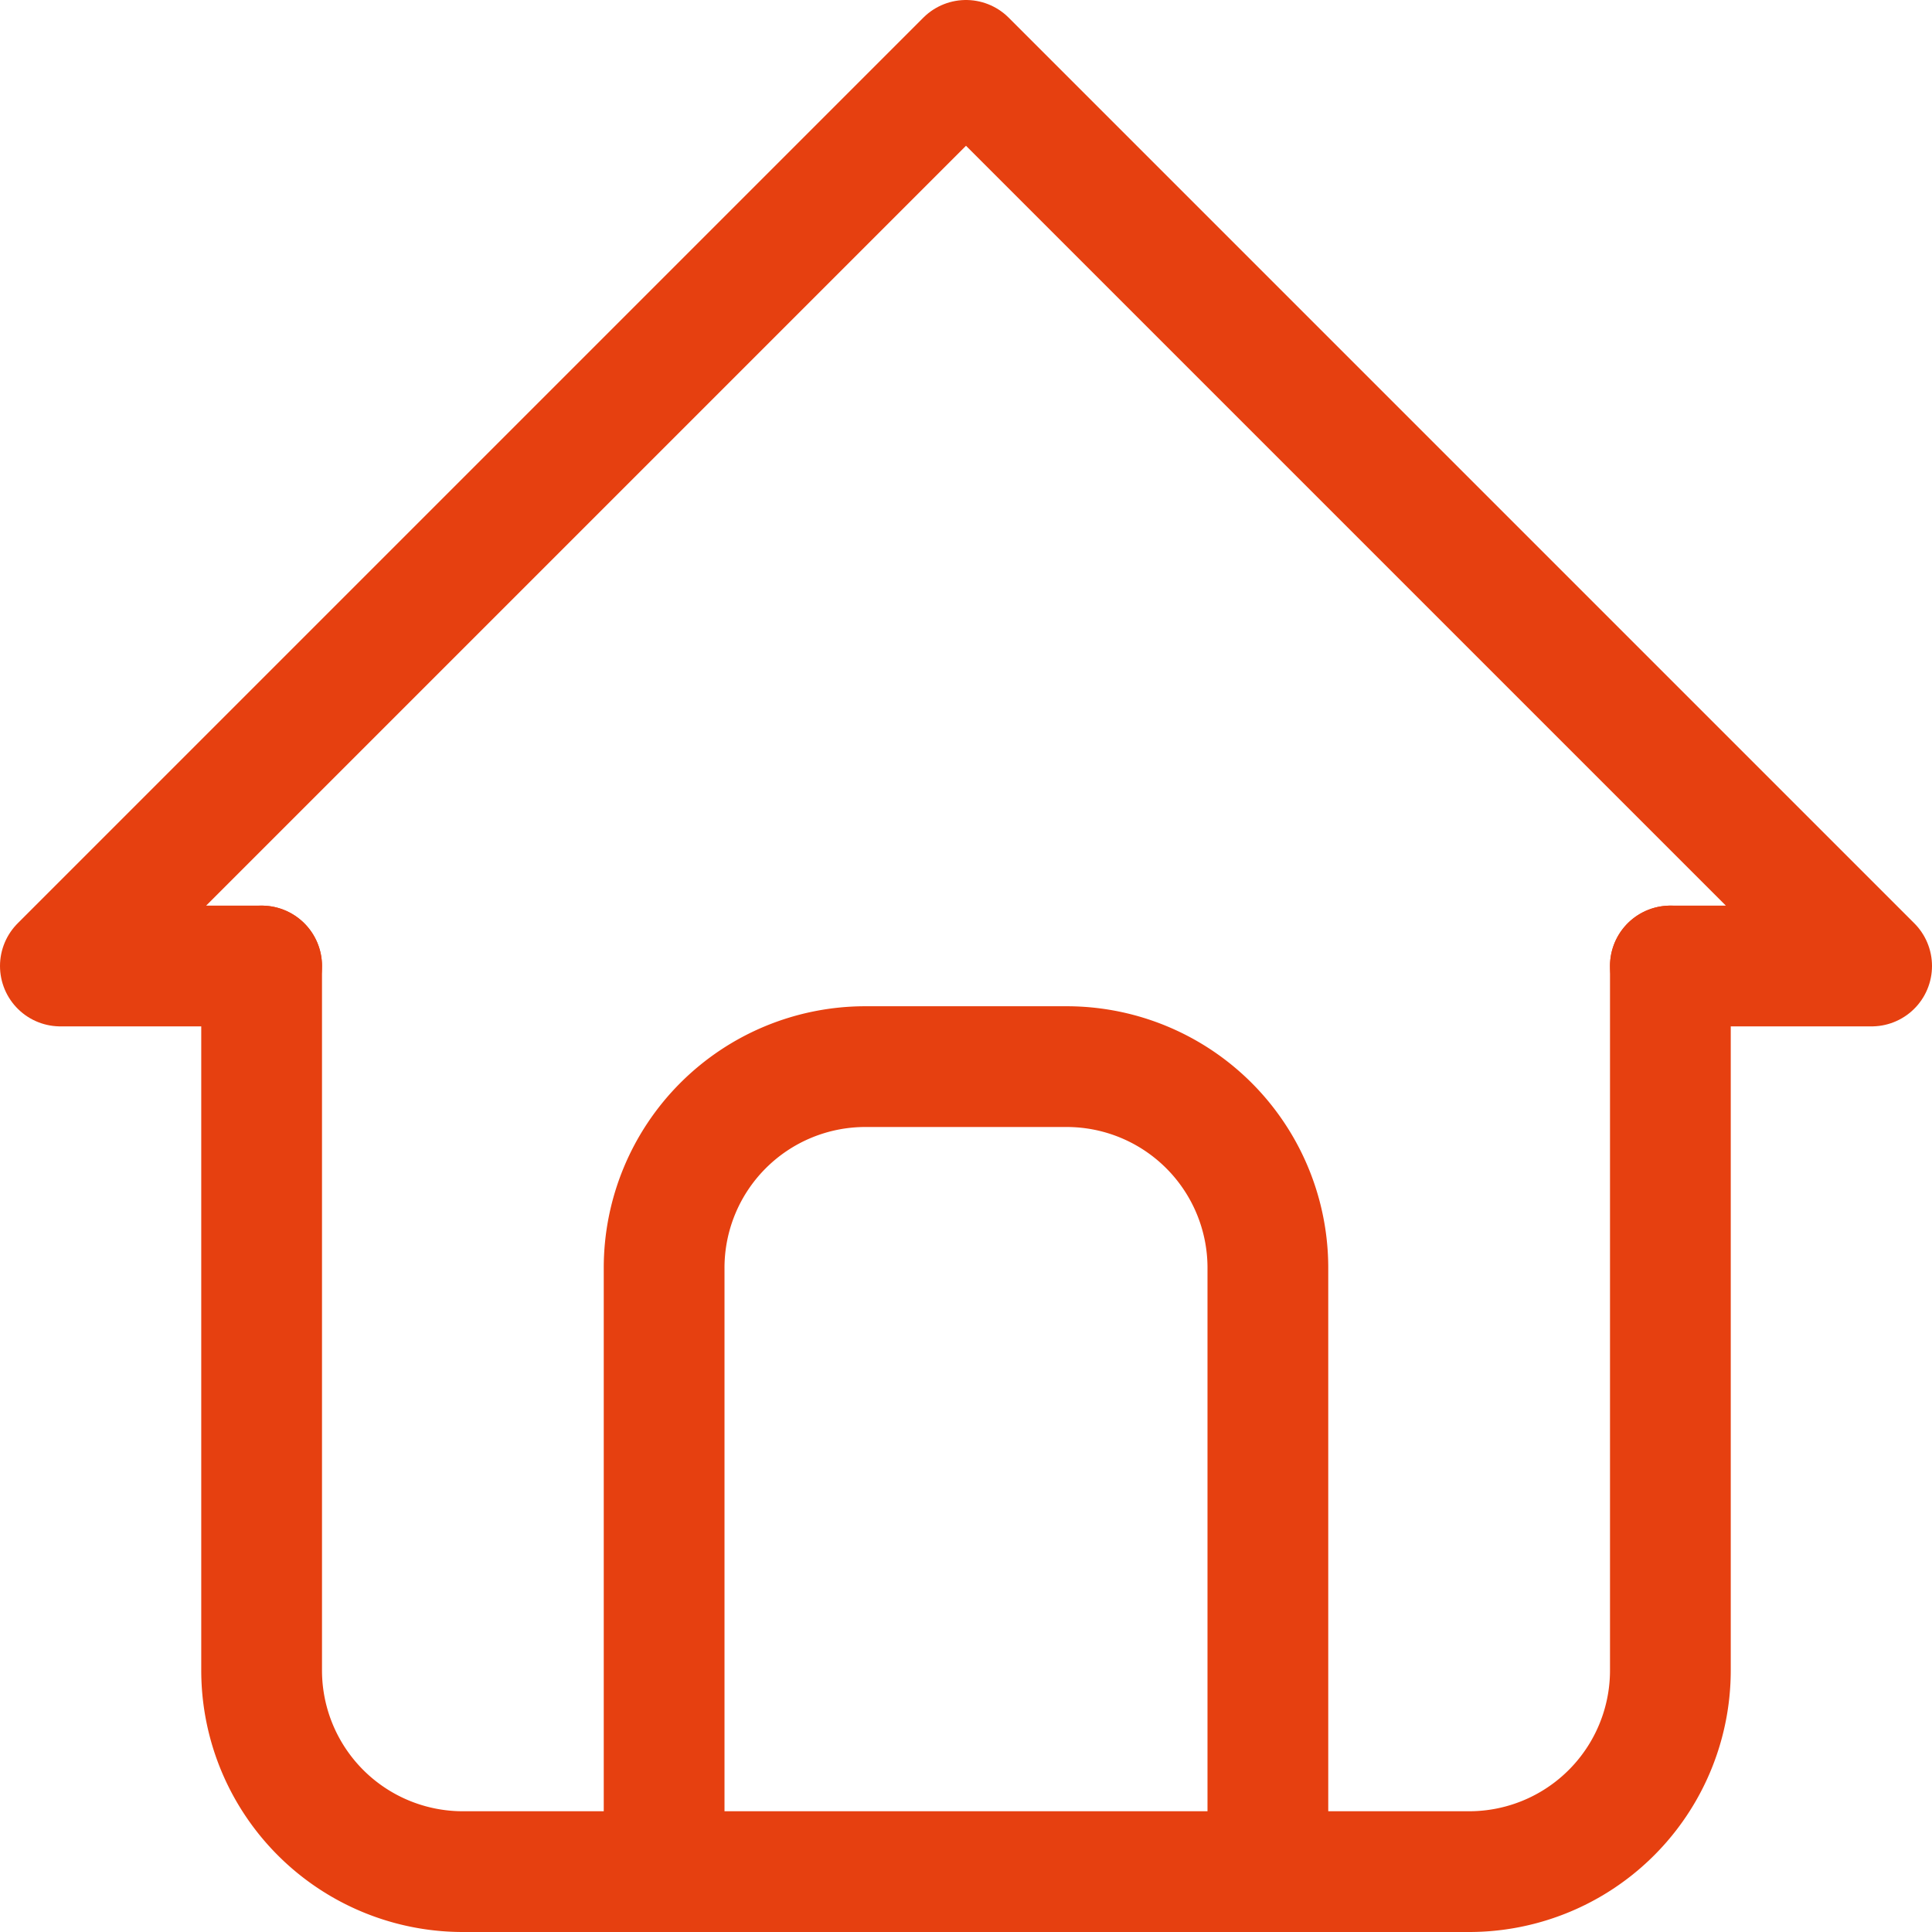
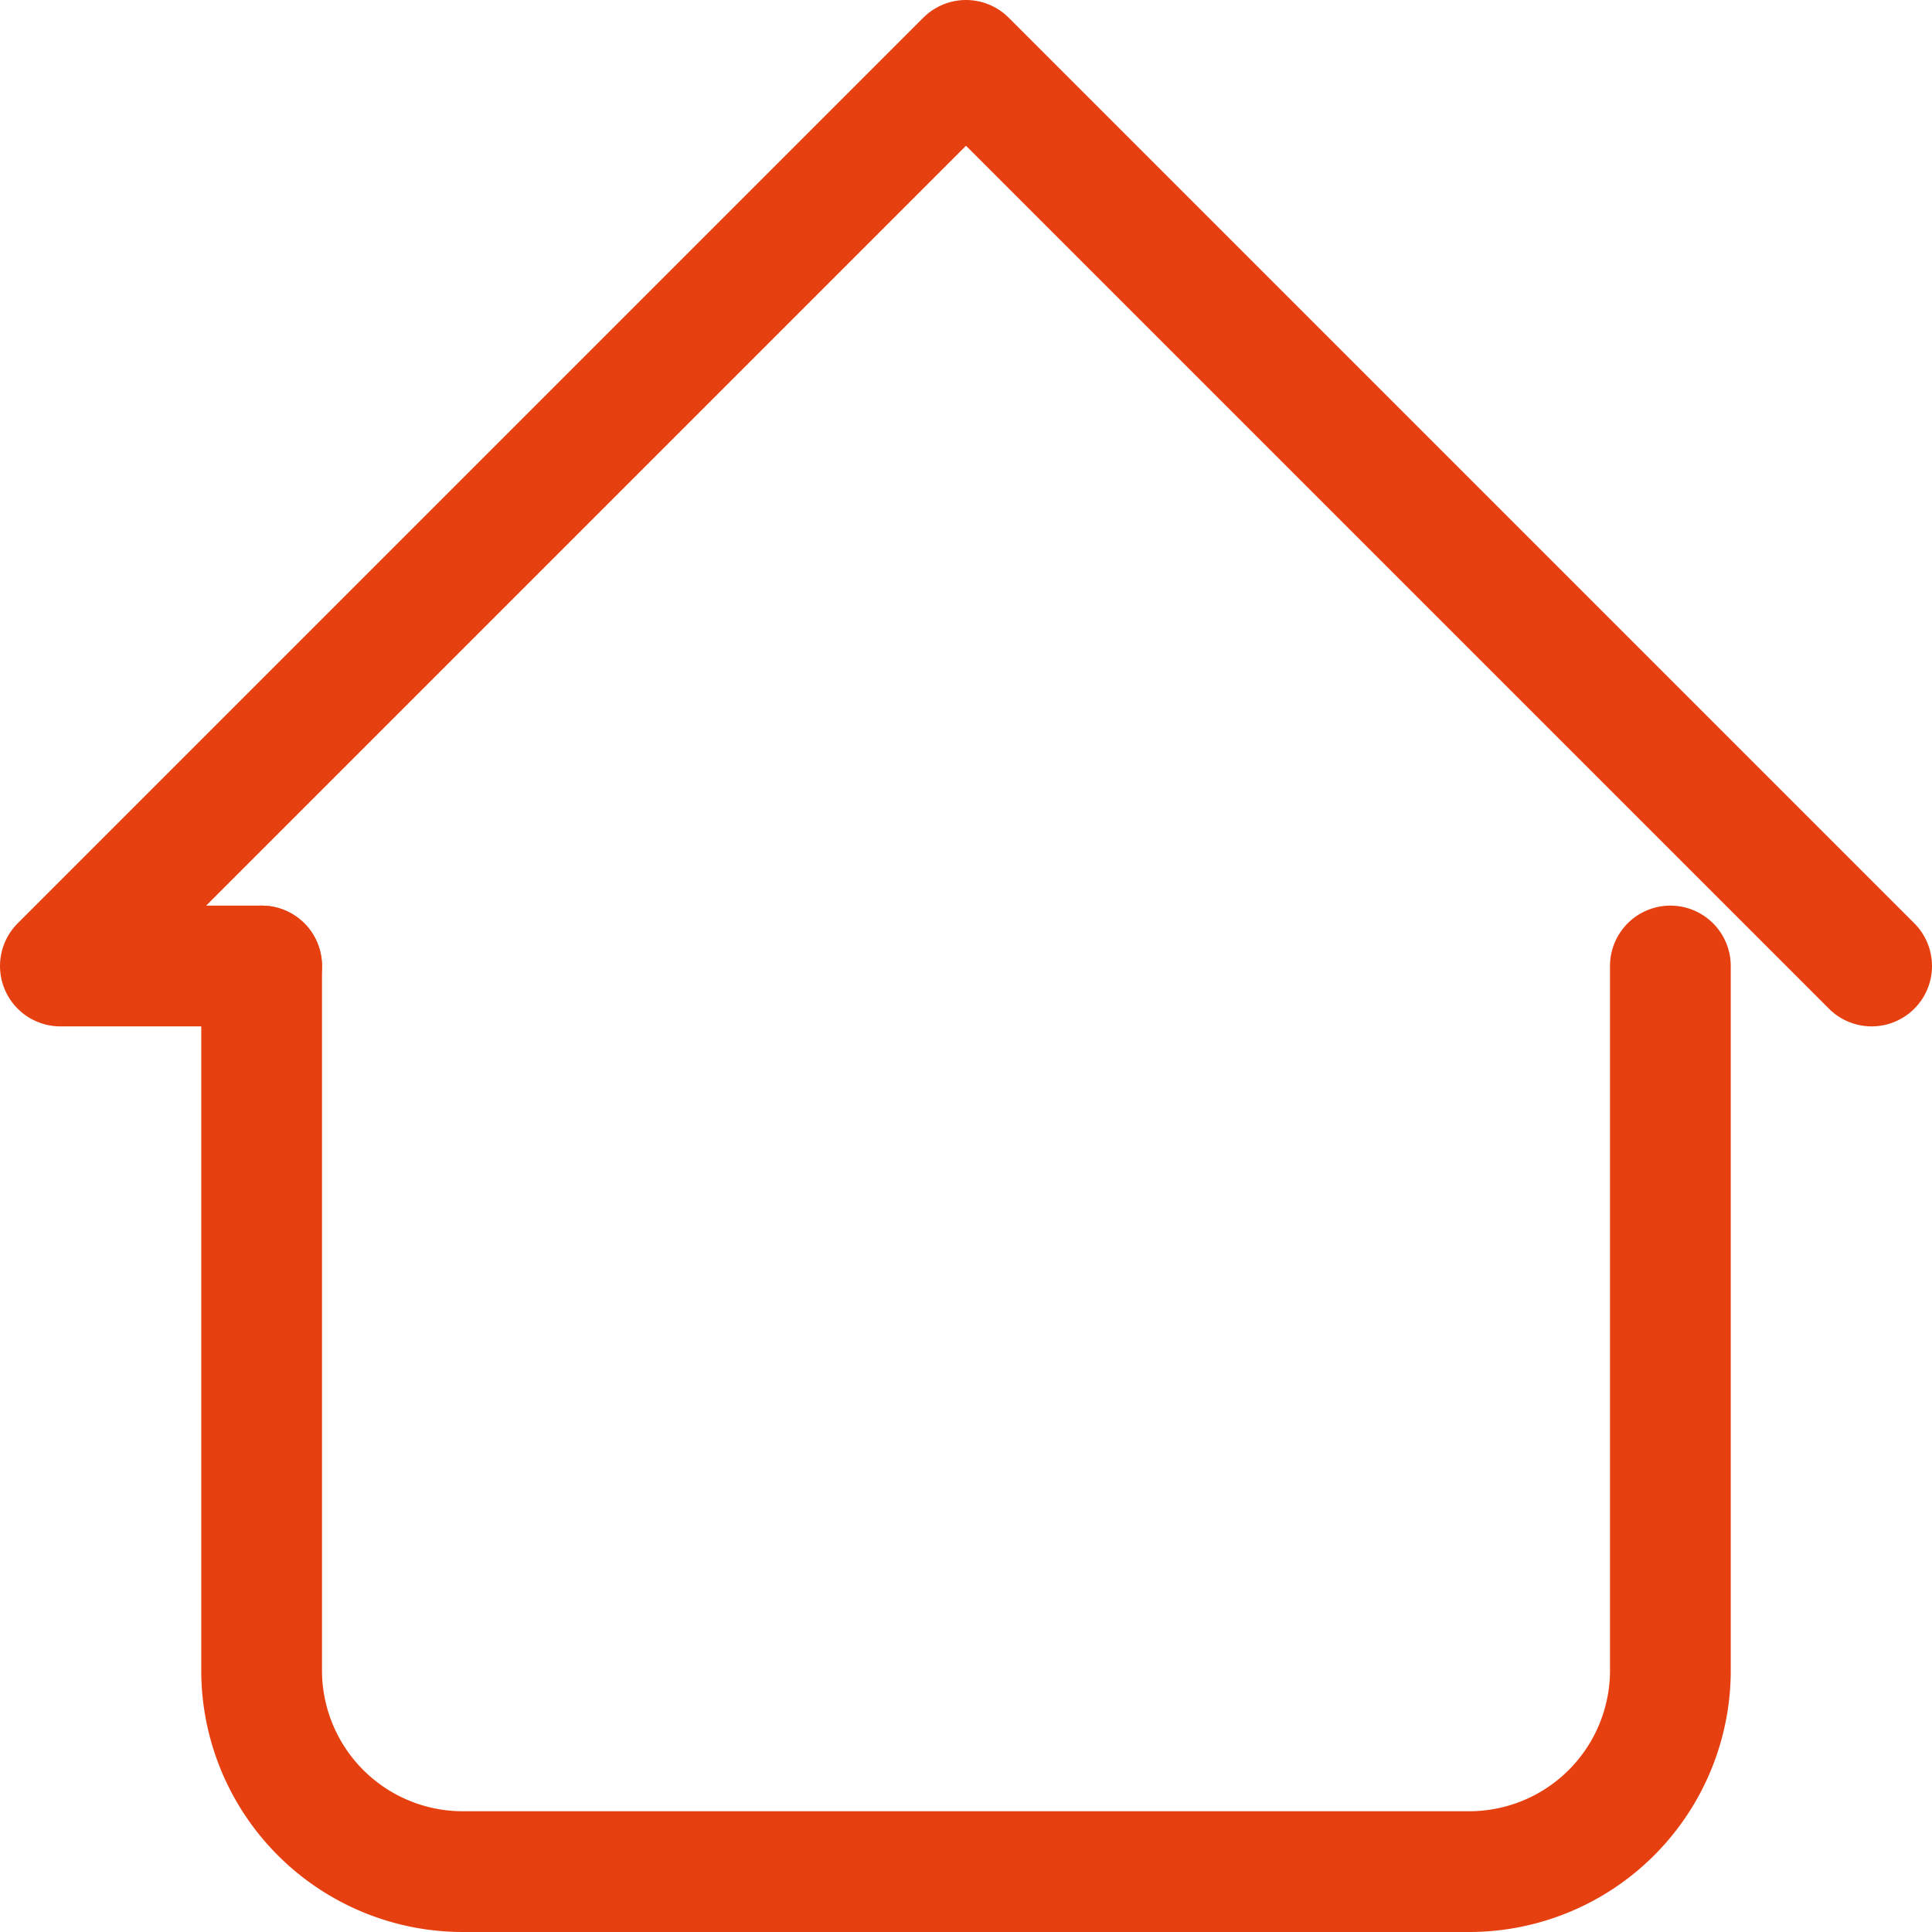
<svg xmlns="http://www.w3.org/2000/svg" width="19.2" height="19.2">
  <g data-name="icon home" fill="none" stroke="#e64010" stroke-linecap="round" stroke-linejoin="round" stroke-width="1.2">
-     <path data-name="Tracé 373" d="M2.6 9.6h-2l9-9 9 9h-2" />
+     <path data-name="Tracé 373" d="M2.6 9.6h-2l9-9 9 9" />
    <path data-name="Tracé 374" d="M2.6 9.6v7a2 2 0 002 2h10a2 2 0 002-2v-7" />
-     <path data-name="Tracé 375" d="M6.6 18.6v-6a2 2 0 012-2h2a2 2 0 012 2v6" />
  </g>
</svg>